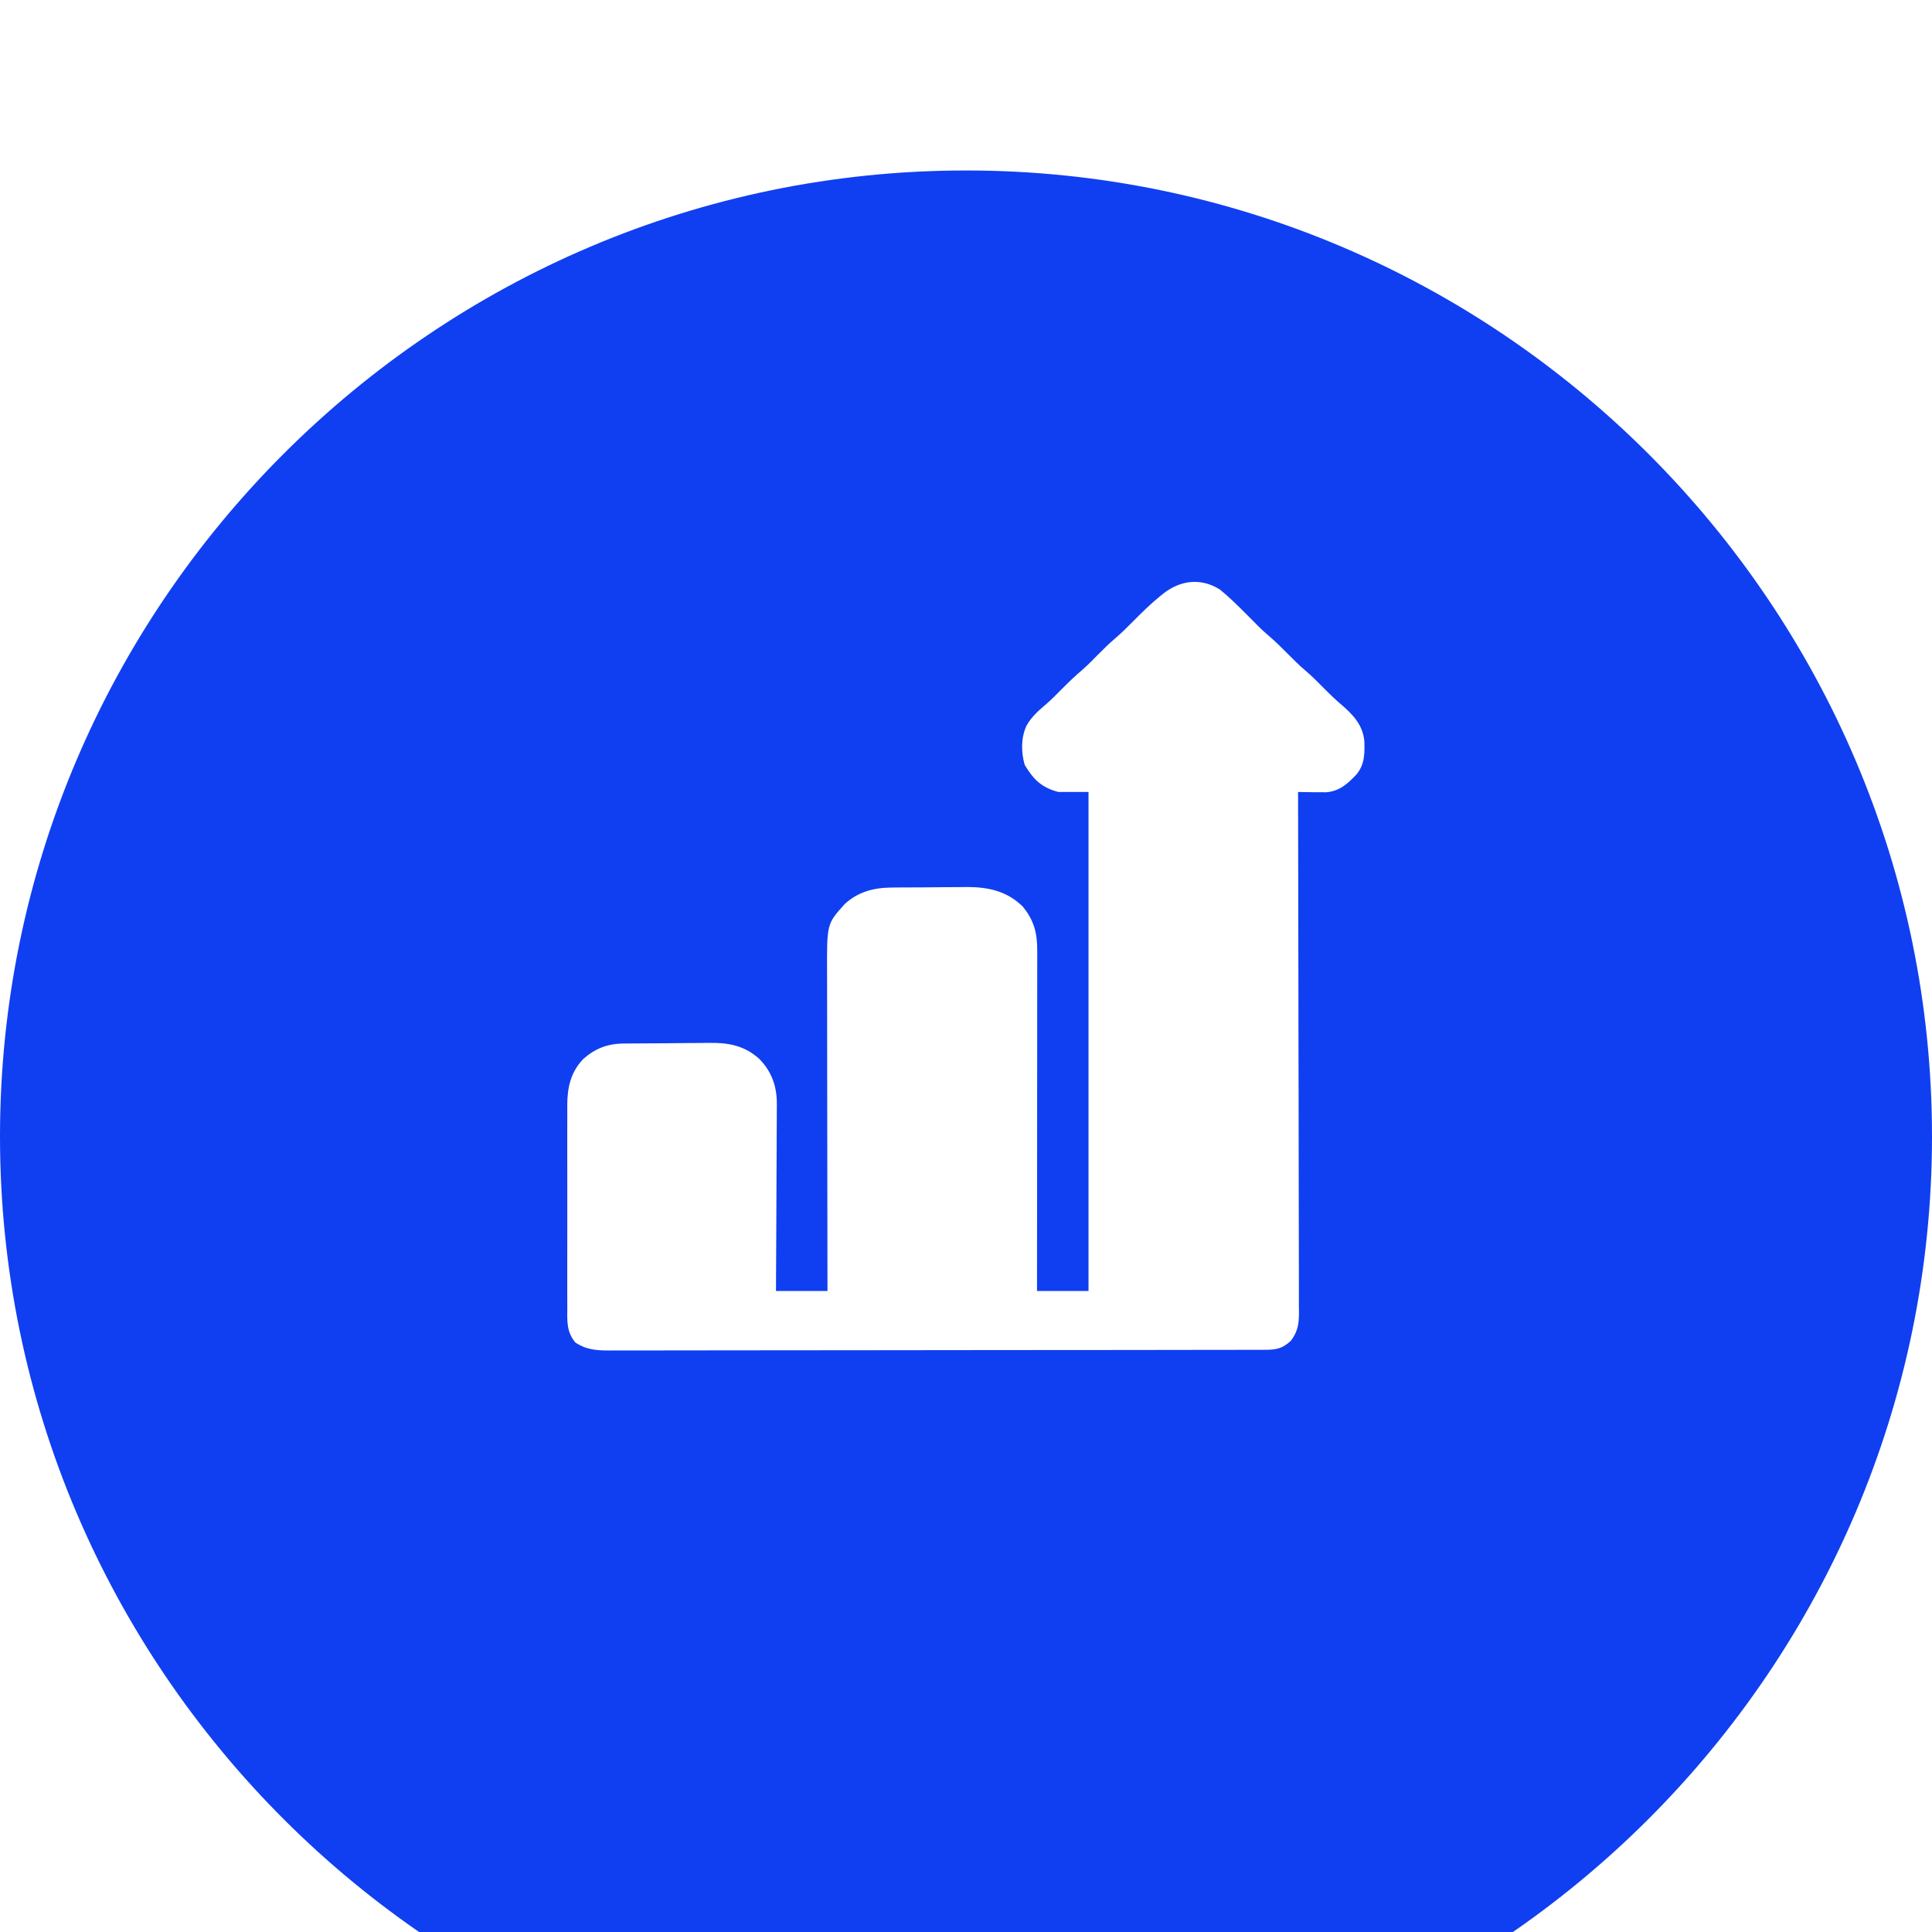
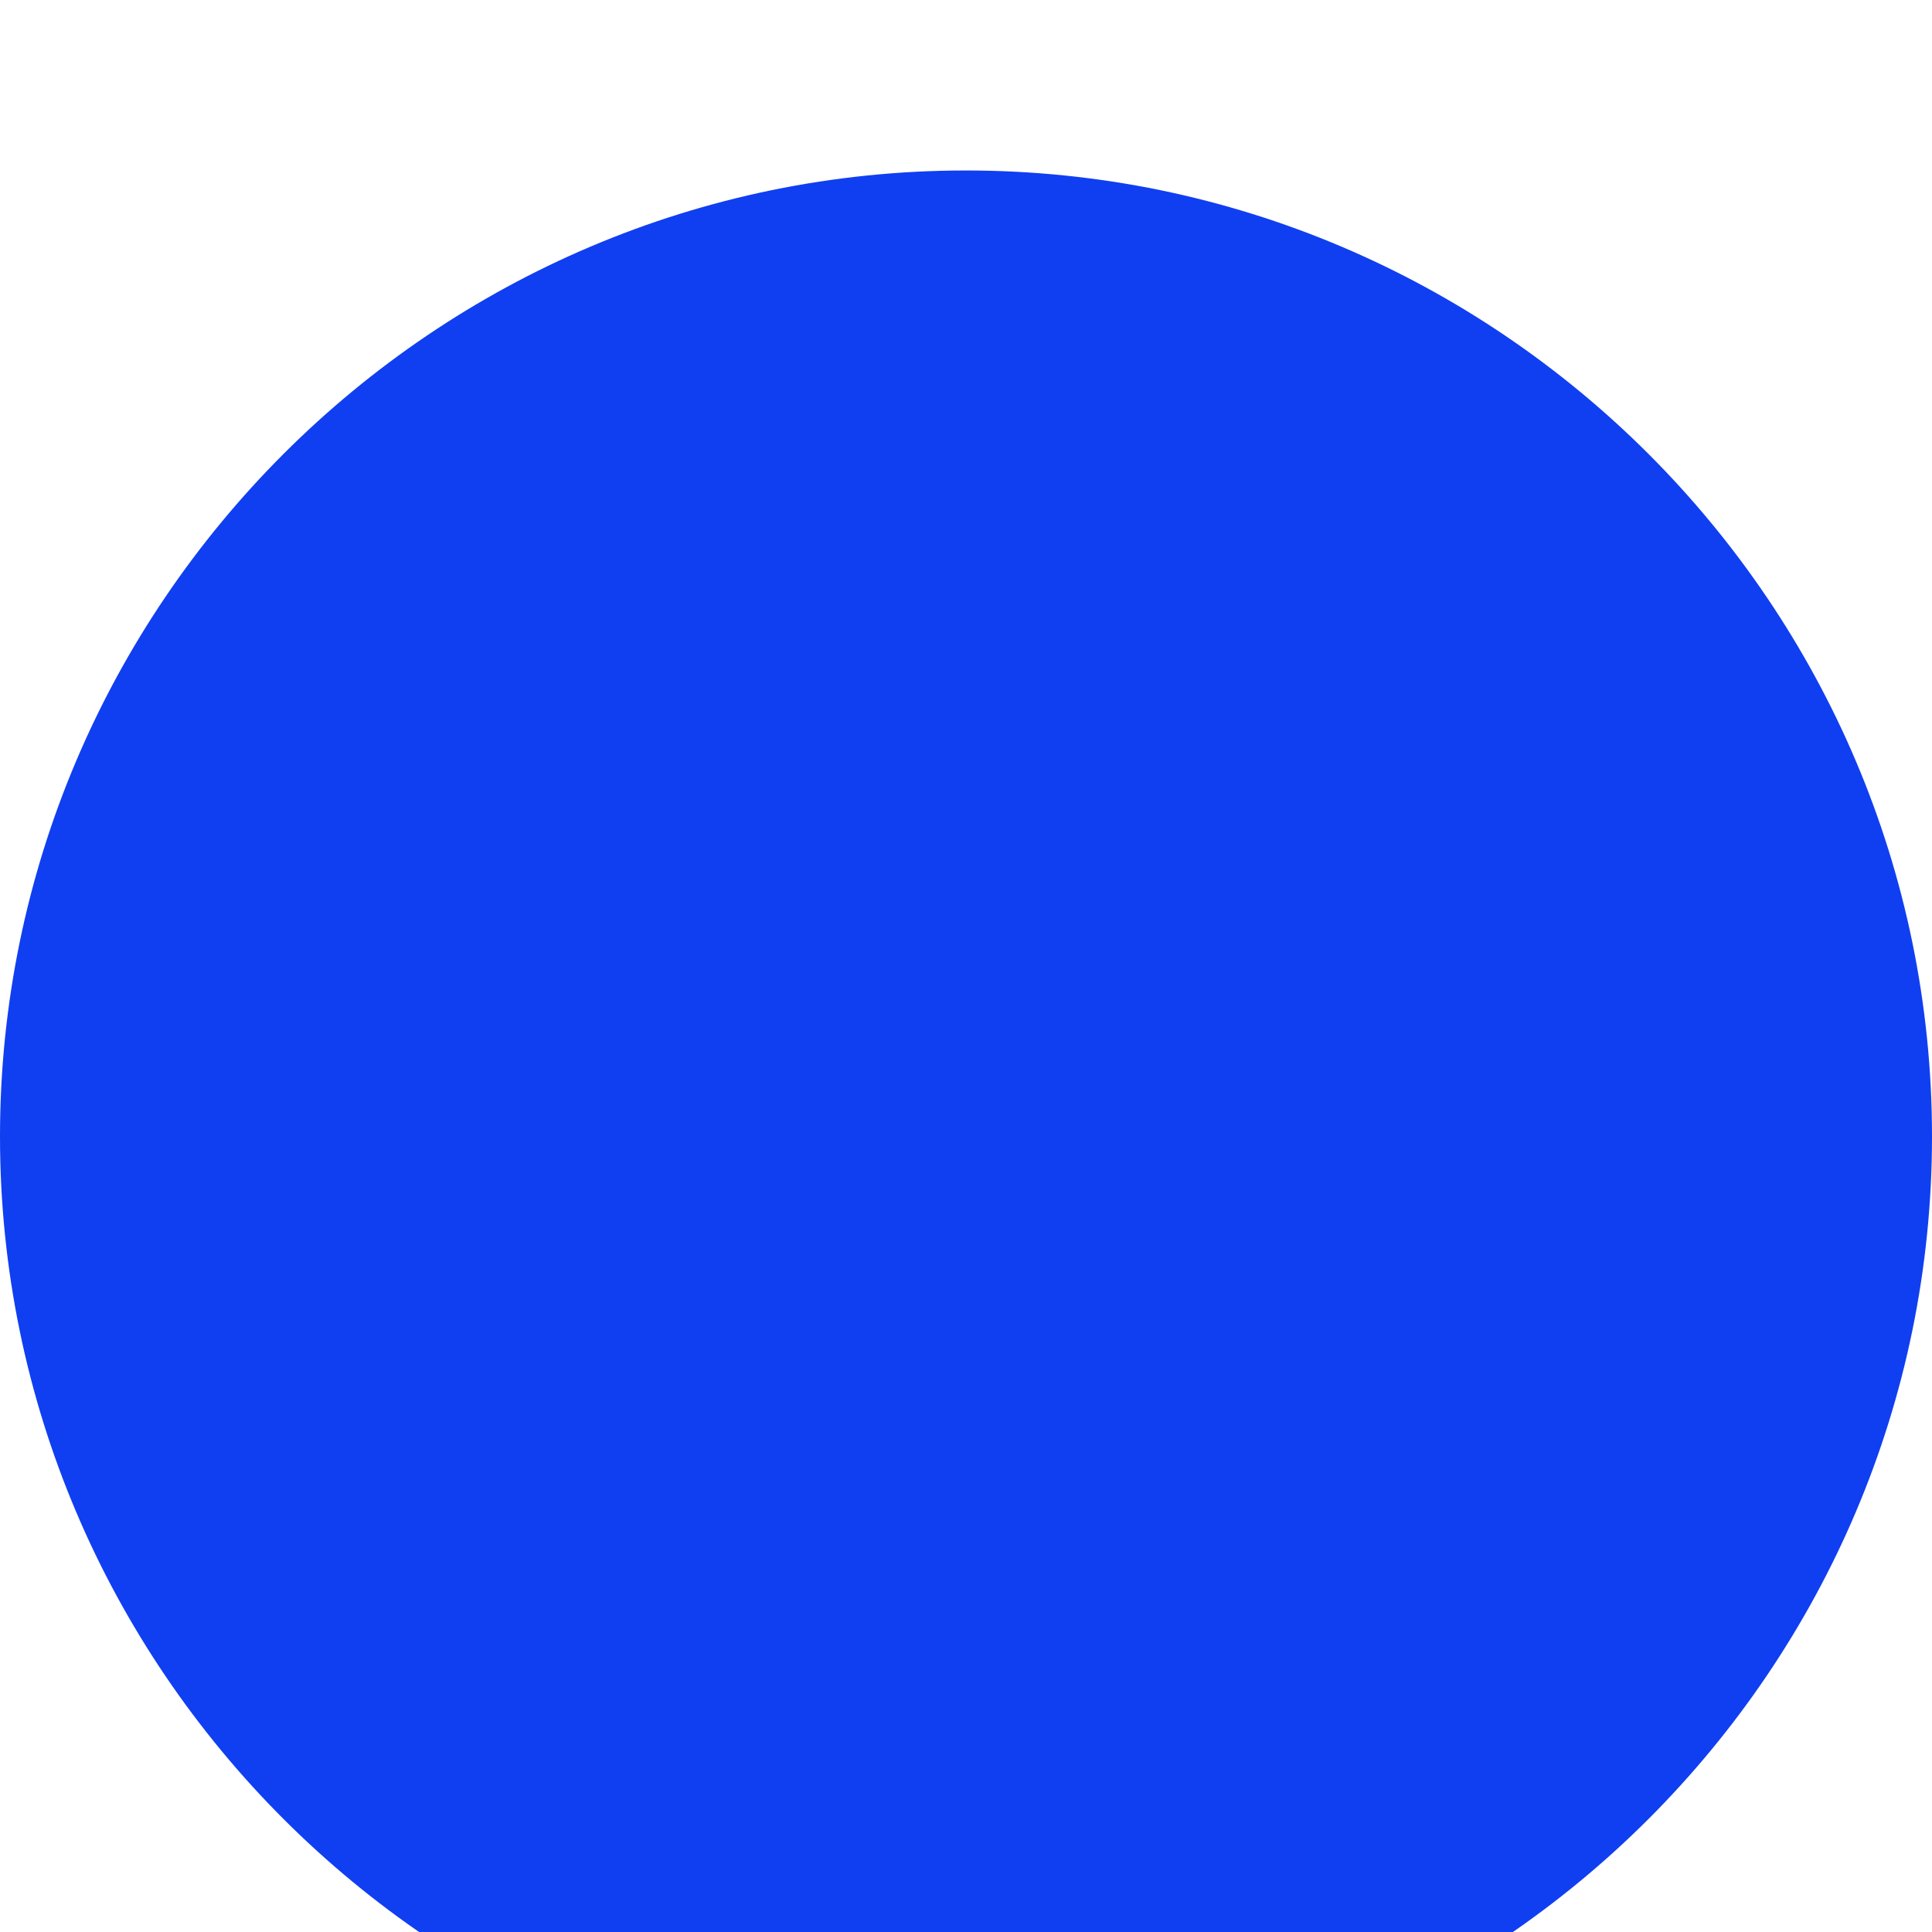
<svg xmlns="http://www.w3.org/2000/svg" width="68" height="68" viewBox="0 0 68 68" fill="none">
  <g filter="url(#filter0_i_230_626)">
    <path d="M34 0C52.726 0 68 15.274 68 34C68 52.726 52.726 68 34 68C15.274 68 0 52.726 0 34C0 15.274 15.274 0 34 0Z" fill="#103FF1" />
  </g>
-   <path d="M42.937 20.75C43.27 21.019 43.573 21.322 43.875 21.625C43.93 21.68 43.985 21.735 44.042 21.792C44.133 21.883 44.224 21.975 44.315 22.067C44.431 22.182 44.551 22.288 44.676 22.395C44.899 22.586 45.106 22.791 45.312 23C45.515 23.205 45.717 23.407 45.937 23.594C46.193 23.811 46.425 24.048 46.66 24.287C46.838 24.466 47.018 24.637 47.211 24.801C47.625 25.157 47.965 25.517 48.02 26.08C48.034 26.52 48.035 26.898 47.75 27.25C47.439 27.58 47.149 27.85 46.676 27.885C46.526 27.887 46.377 27.886 46.226 27.883C46.174 27.882 46.123 27.882 46.069 27.881C45.942 27.88 45.815 27.877 45.687 27.875C45.687 27.915 45.688 27.954 45.688 27.995C45.693 30.352 45.697 32.709 45.7 35.066C45.7 35.349 45.701 35.632 45.701 35.915C45.701 35.972 45.701 36.028 45.701 36.086C45.702 36.998 45.704 37.91 45.707 38.823C45.709 39.759 45.71 40.695 45.711 41.631C45.711 42.209 45.712 42.786 45.714 43.364C45.716 43.76 45.716 44.156 45.716 44.552C45.715 44.78 45.716 45.009 45.717 45.237C45.719 45.485 45.718 45.733 45.717 45.981C45.718 46.053 45.719 46.125 45.72 46.2C45.717 46.606 45.681 46.858 45.437 47.188C45.142 47.461 44.934 47.508 44.538 47.508C44.497 47.508 44.456 47.509 44.414 47.509C44.276 47.509 44.138 47.509 44 47.509C43.9 47.509 43.801 47.51 43.701 47.51C43.427 47.511 43.152 47.511 42.878 47.511C42.582 47.511 42.287 47.512 41.991 47.512C41.277 47.514 40.562 47.514 39.848 47.515C39.512 47.515 39.176 47.515 38.839 47.516C37.722 47.517 36.604 47.518 35.487 47.518C35.197 47.518 34.907 47.518 34.617 47.518C34.544 47.519 34.472 47.519 34.398 47.519C33.23 47.519 32.062 47.521 30.893 47.523C29.694 47.525 28.495 47.526 27.297 47.526C26.623 47.526 25.95 47.527 25.276 47.528C24.703 47.53 24.13 47.53 23.556 47.53C23.264 47.529 22.971 47.529 22.678 47.531C22.41 47.532 22.143 47.532 21.875 47.531C21.778 47.531 21.681 47.531 21.584 47.532C21.086 47.535 20.675 47.538 20.25 47.25C19.929 46.87 19.964 46.467 19.968 45.987C19.967 45.903 19.967 45.82 19.966 45.736C19.965 45.511 19.965 45.285 19.966 45.06C19.967 44.823 19.966 44.586 19.966 44.349C19.965 43.951 19.966 43.553 19.967 43.156C19.969 42.697 19.968 42.238 19.967 41.779C19.966 41.384 19.965 40.989 19.966 40.595C19.966 40.359 19.967 40.124 19.966 39.888C19.965 39.667 19.965 39.445 19.967 39.224C19.968 39.105 19.967 38.985 19.966 38.866C19.972 38.256 20.093 37.739 20.518 37.283C20.93 36.913 21.371 36.736 21.926 36.73C21.967 36.729 22.008 36.729 22.05 36.728C22.185 36.726 22.319 36.725 22.453 36.725C22.5 36.724 22.546 36.724 22.594 36.724C22.839 36.722 23.084 36.721 23.329 36.72C23.581 36.719 23.832 36.716 24.083 36.713C24.278 36.71 24.473 36.71 24.668 36.709C24.761 36.709 24.853 36.708 24.946 36.706C25.628 36.695 26.192 36.794 26.717 37.263C27.157 37.707 27.34 38.222 27.343 38.842C27.343 38.907 27.342 38.971 27.341 39.038C27.341 39.107 27.341 39.177 27.341 39.248C27.341 39.476 27.339 39.704 27.337 39.932C27.336 40.091 27.336 40.25 27.336 40.409C27.335 40.783 27.333 41.157 27.33 41.531C27.328 41.957 27.326 42.383 27.325 42.81C27.322 43.686 27.318 44.562 27.312 45.438C27.91 45.438 28.509 45.438 29.125 45.438C29.125 45.285 29.124 45.133 29.124 44.977C29.121 43.544 29.12 42.111 29.118 40.678C29.118 39.942 29.117 39.205 29.115 38.468C29.114 37.826 29.113 37.184 29.113 36.542C29.113 36.202 29.113 35.862 29.112 35.522C29.111 35.202 29.11 34.882 29.111 34.562C29.111 34.444 29.11 34.327 29.11 34.21C29.103 32.519 29.103 32.519 29.727 31.824C30.193 31.392 30.744 31.245 31.368 31.239C31.439 31.238 31.51 31.237 31.584 31.236C31.66 31.236 31.736 31.236 31.814 31.235C31.894 31.235 31.973 31.234 32.055 31.234C32.223 31.233 32.391 31.232 32.559 31.232C32.772 31.231 32.985 31.229 33.198 31.226C33.403 31.224 33.609 31.224 33.815 31.223C33.89 31.222 33.965 31.221 34.043 31.22C34.796 31.222 35.448 31.368 35.994 31.905C36.388 32.378 36.51 32.84 36.507 33.442C36.507 33.519 36.507 33.519 36.508 33.597C36.508 33.769 36.507 33.941 36.507 34.113C36.507 34.236 36.507 34.36 36.507 34.483C36.507 34.818 36.507 35.152 36.506 35.487C36.506 35.837 36.506 36.186 36.506 36.536C36.505 37.198 36.505 37.861 36.504 38.523C36.504 39.277 36.503 40.031 36.503 40.785C36.502 42.336 36.501 43.886 36.5 45.438C37.098 45.438 37.696 45.438 38.312 45.438C38.312 39.642 38.312 33.846 38.312 27.875C37.962 27.875 37.611 27.875 37.25 27.875C36.659 27.718 36.375 27.439 36.066 26.922C35.938 26.467 35.932 25.982 36.127 25.546C36.31 25.218 36.57 24.997 36.852 24.757C37.033 24.595 37.204 24.423 37.375 24.25C37.614 24.008 37.857 23.777 38.117 23.557C38.293 23.399 38.459 23.231 38.625 23.062C38.826 22.858 39.027 22.658 39.246 22.473C39.478 22.275 39.692 22.061 39.906 21.844C40.198 21.549 40.491 21.262 40.812 21C40.855 20.965 40.897 20.931 40.941 20.895C41.545 20.419 42.268 20.329 42.937 20.75Z" fill="white" />
  <defs>
    <filter id="filter0_i_230_626" x="0" y="0" width="68" height="74" filterUnits="userSpaceOnUse" color-interpolation-filters="sRGB">
      <feFlood flood-opacity="0" result="BackgroundImageFix" />
      <feBlend mode="normal" in="SourceGraphic" in2="BackgroundImageFix" result="shape" />
      <feColorMatrix in="SourceAlpha" type="matrix" values="0 0 0 0 0 0 0 0 0 0 0 0 0 0 0 0 0 0 127 0" result="hardAlpha" />
      <feOffset dy="6" />
      <feGaussianBlur stdDeviation="11.15" />
      <feComposite in2="hardAlpha" operator="arithmetic" k2="-1" k3="1" />
      <feColorMatrix type="matrix" values="0 0 0 0 1 0 0 0 0 1 0 0 0 0 1 0 0 0 0.35 0" />
      <feBlend mode="normal" in2="shape" result="effect1_innerShadow_230_626" />
    </filter>
  </defs>
</svg>